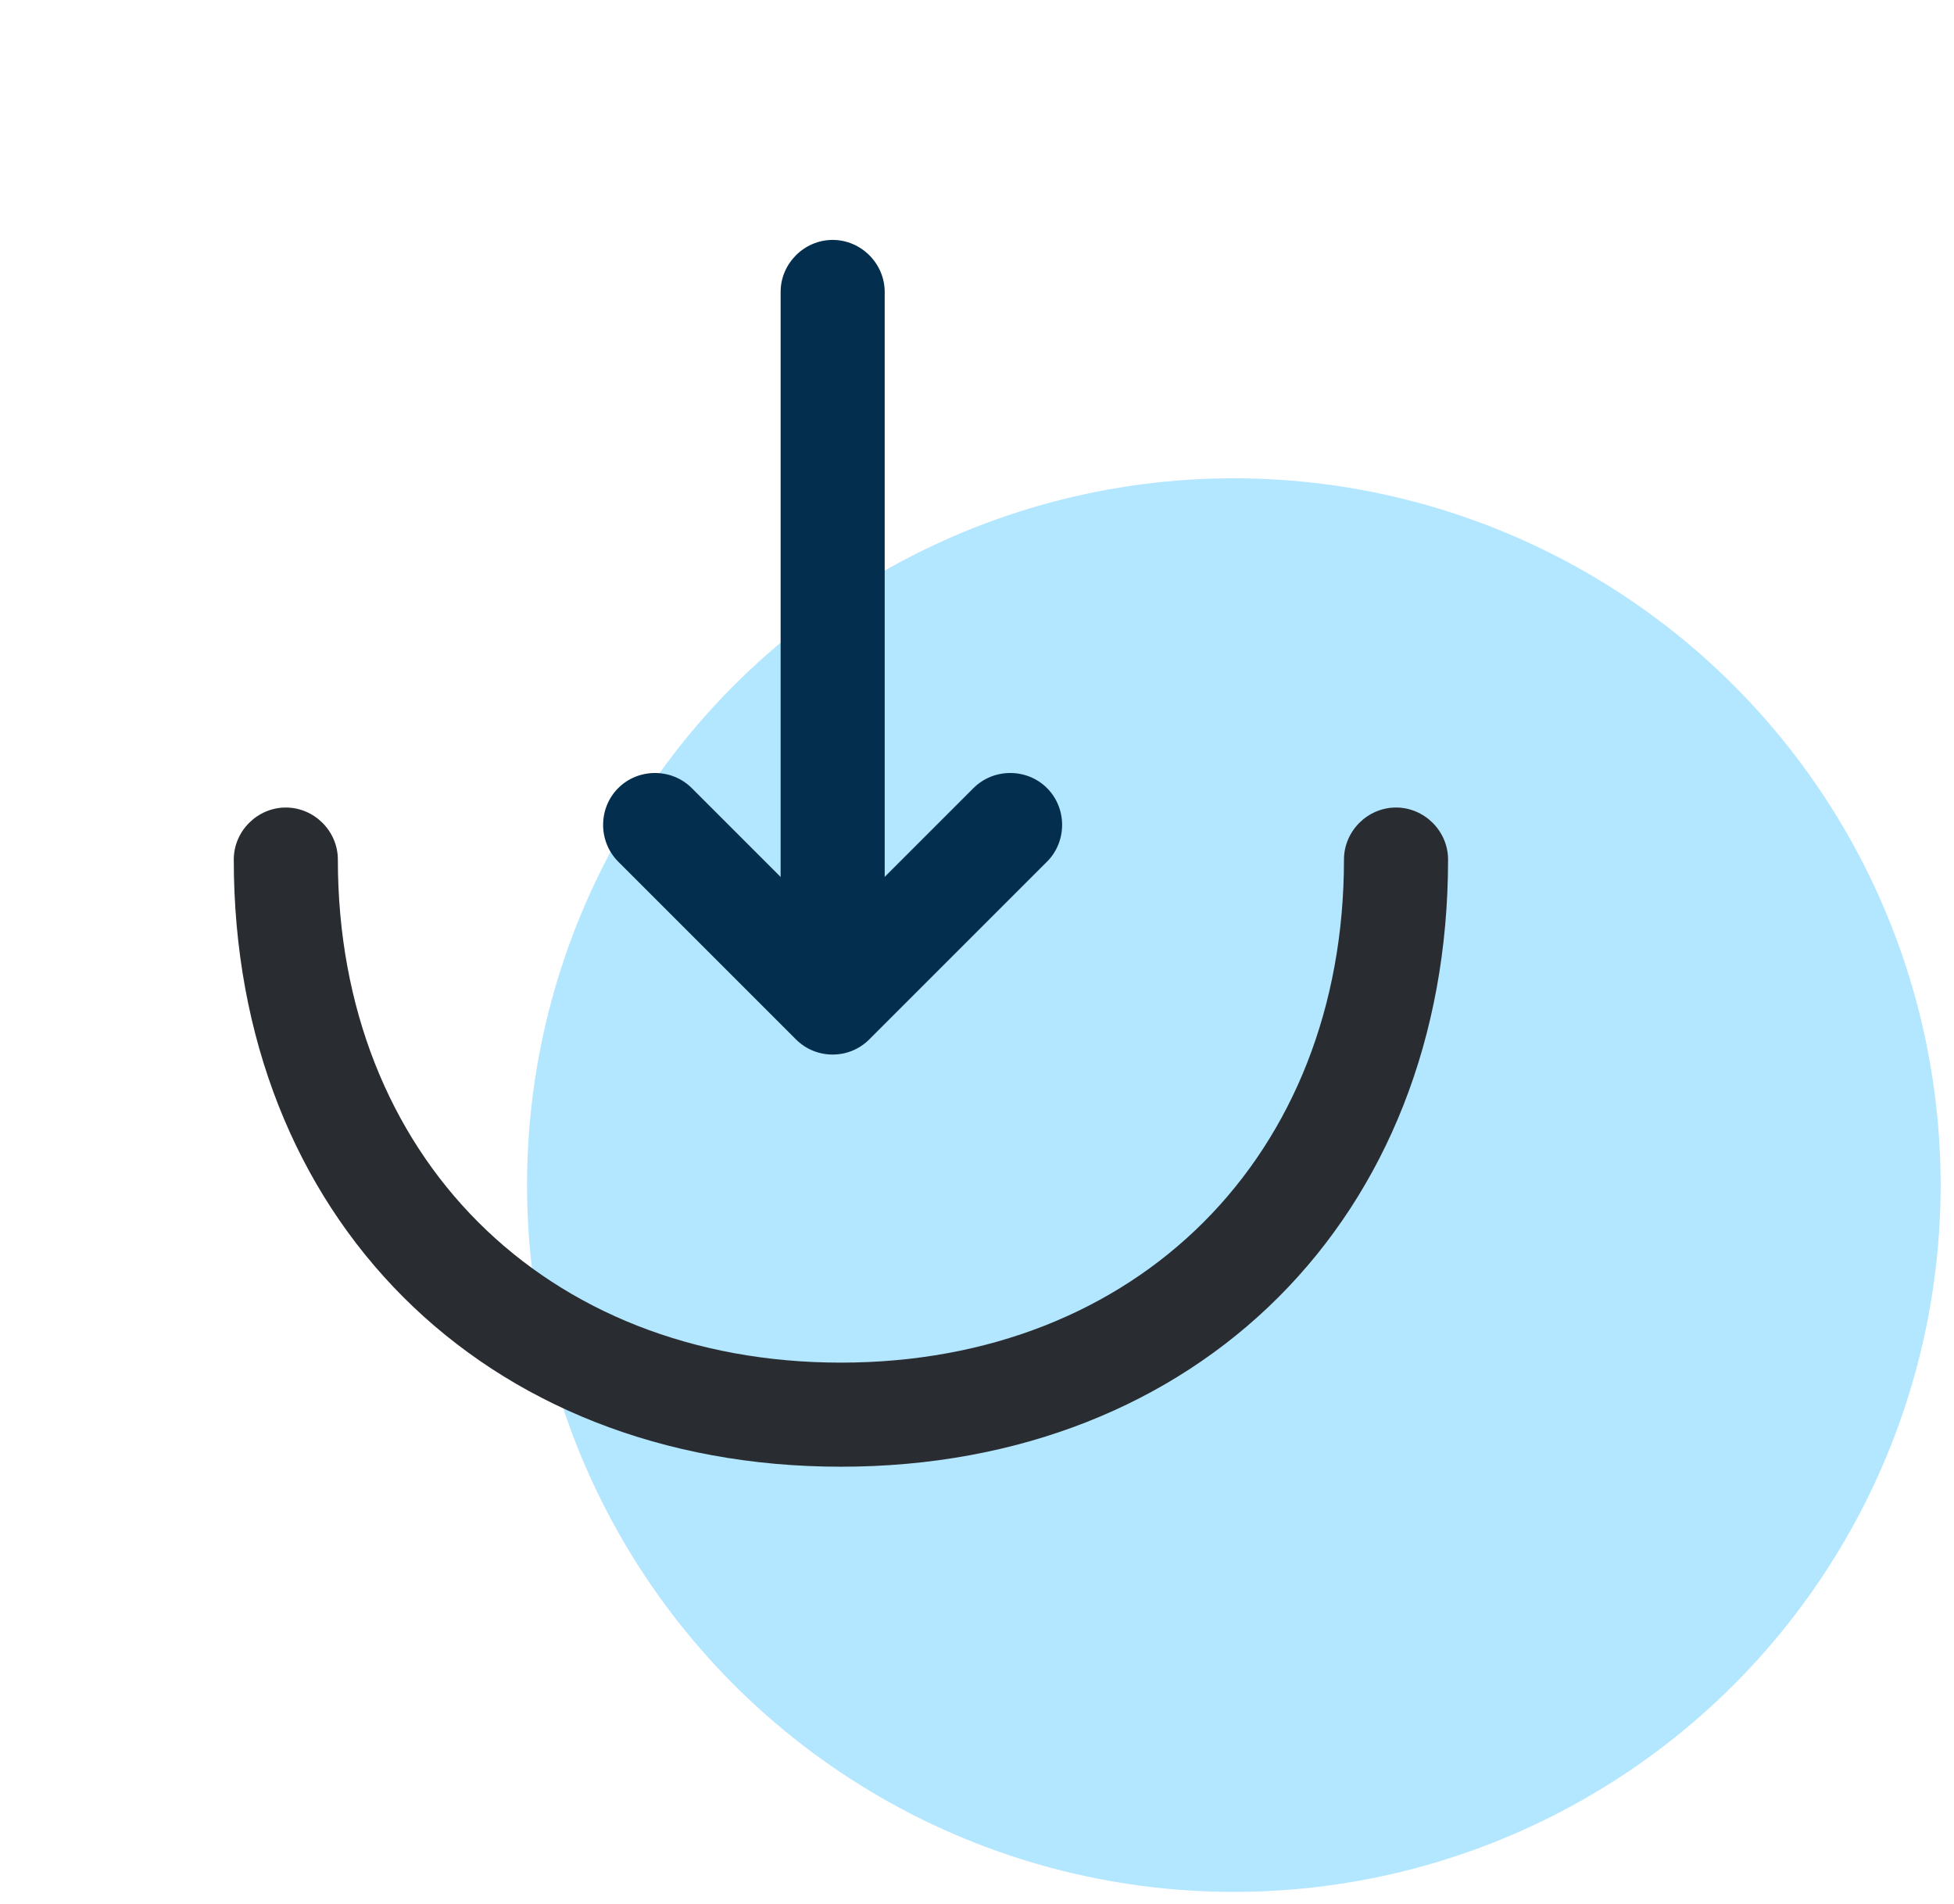
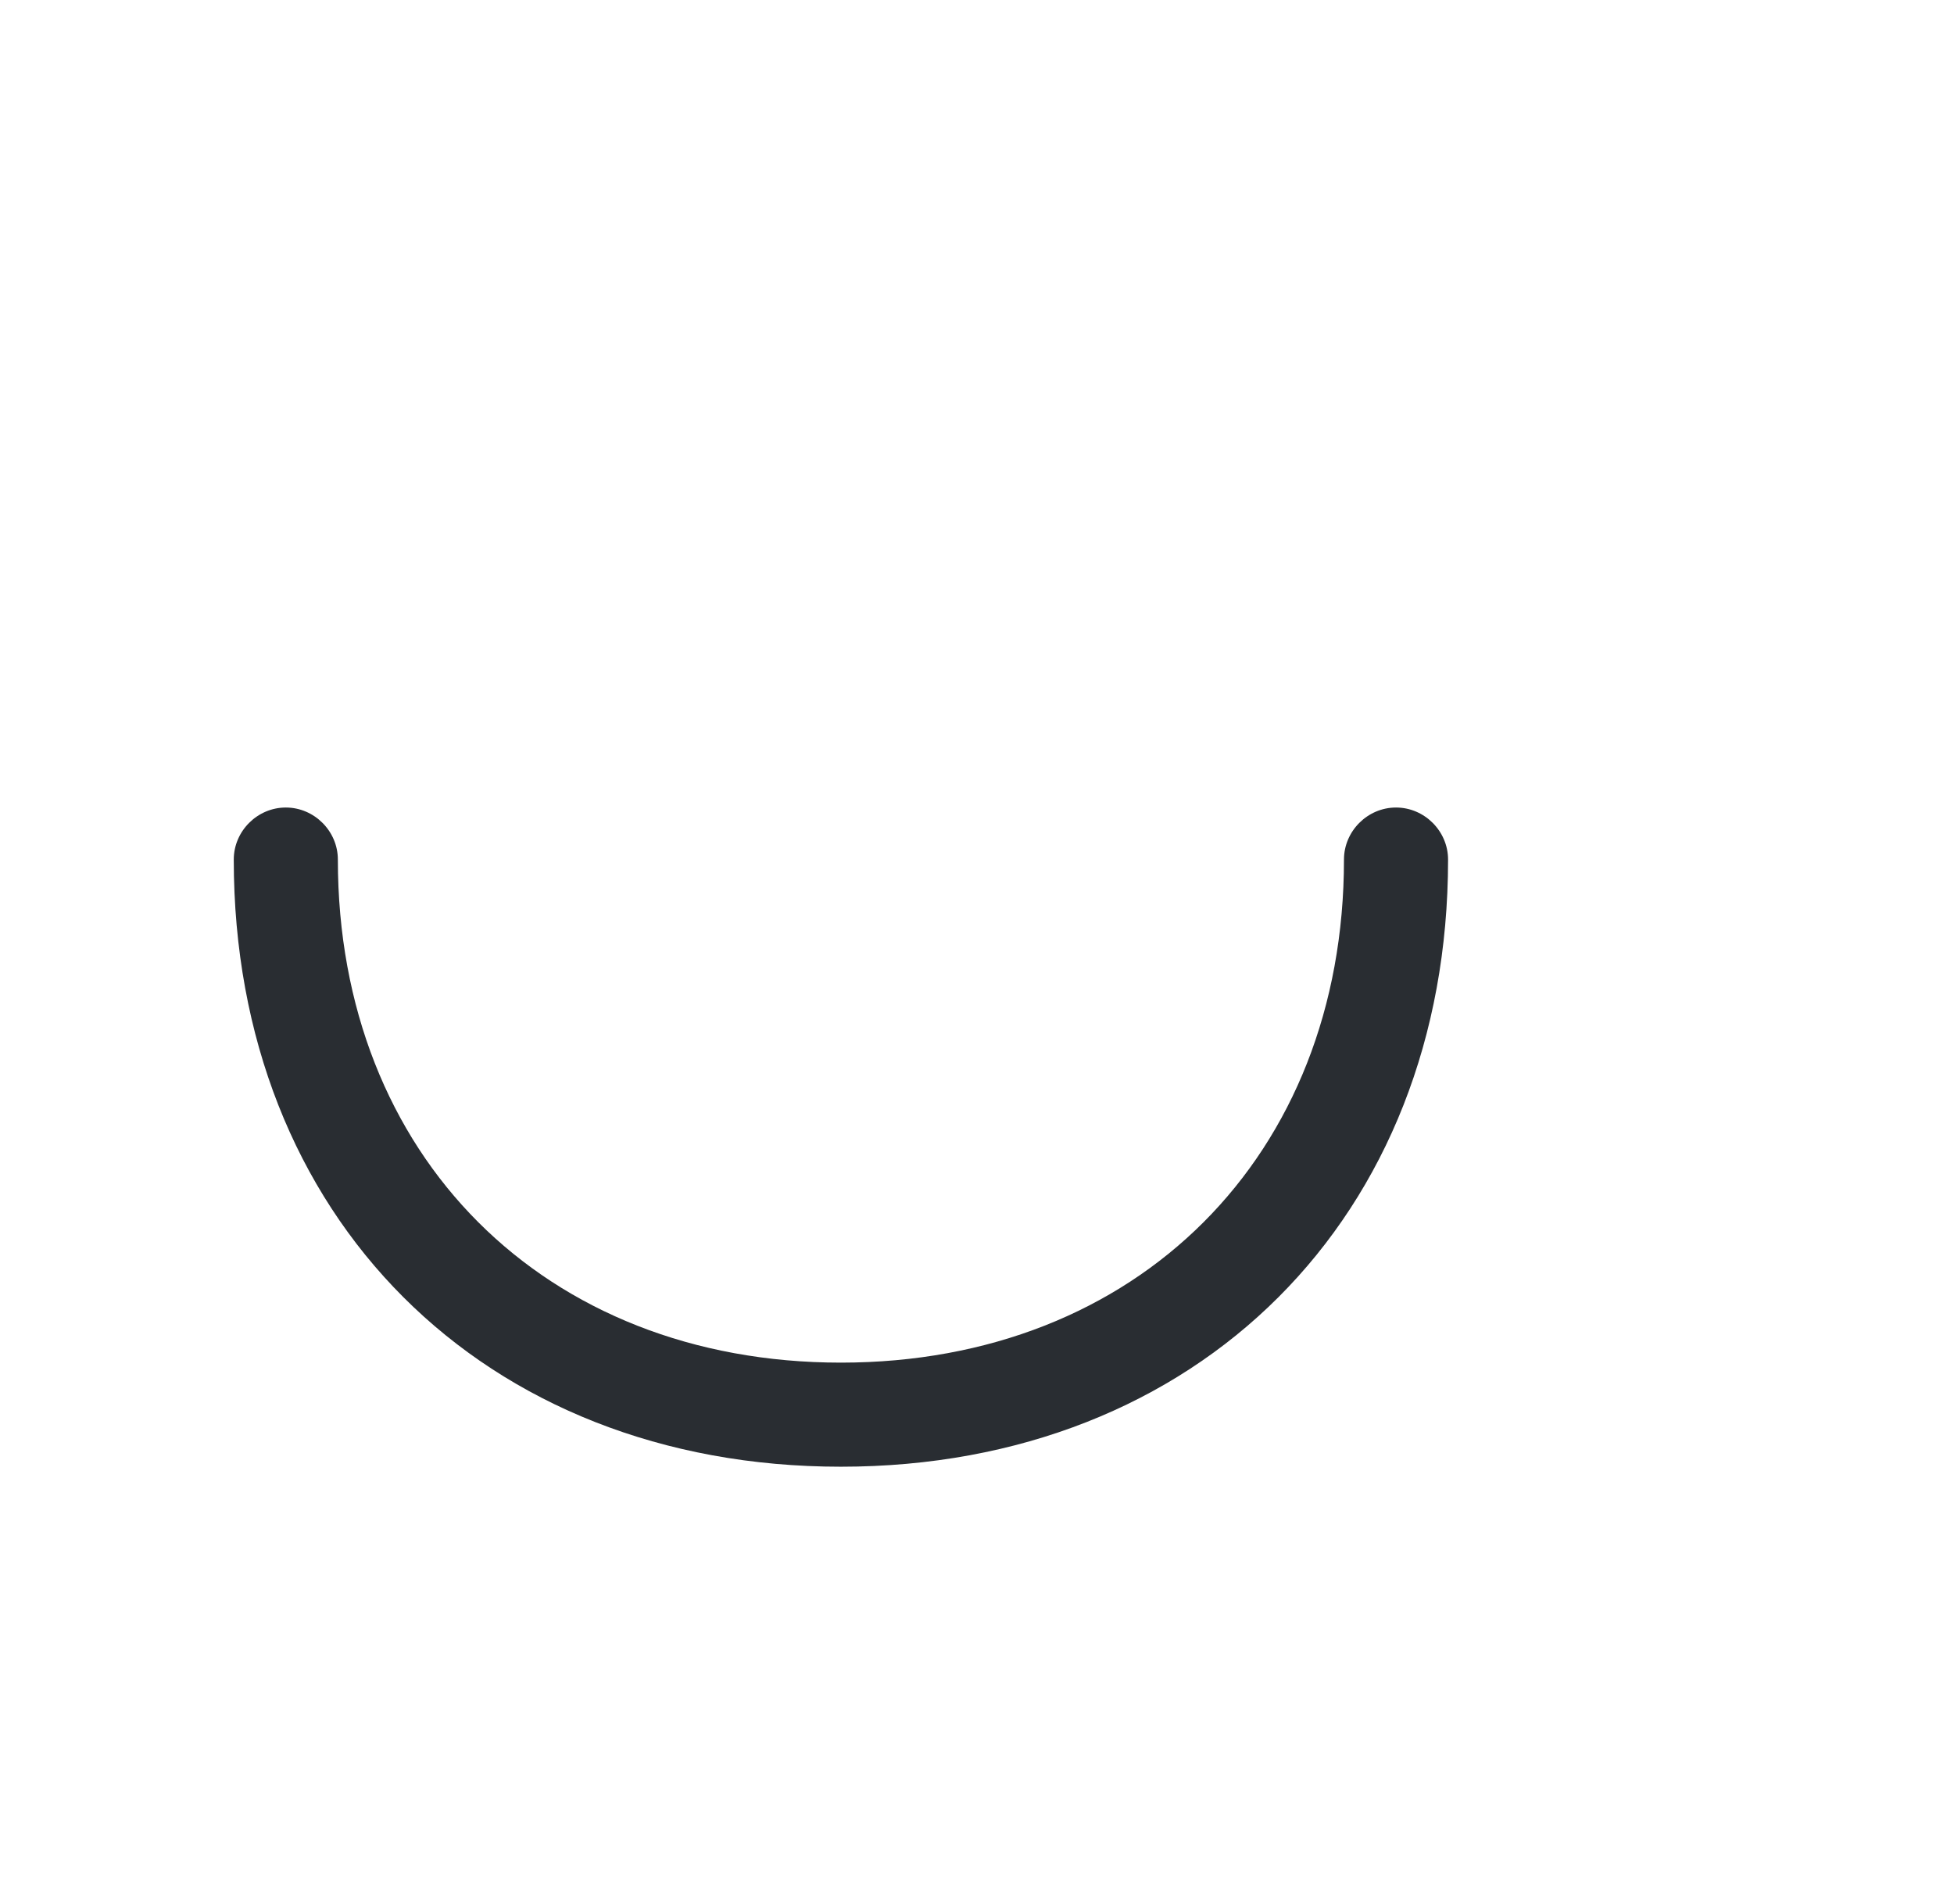
<svg xmlns="http://www.w3.org/2000/svg" width="118" height="115" viewBox="0 0 118 115" fill="none">
-   <circle cx="74.51" cy="71.566" r="42.682" fill="#B3E6FF" />
-   <path d="M50.281 63.682C49.485 63.682 48.689 63.389 48.06 62.76L37.333 52.033C36.118 50.818 36.118 48.807 37.333 47.592C38.548 46.376 40.56 46.376 41.775 47.592L50.281 56.098L58.787 47.592C60.002 46.376 62.014 46.376 63.229 47.592C64.444 48.807 64.444 50.818 63.229 52.033L52.502 62.76C51.873 63.389 51.077 63.682 50.281 63.682Z" fill="#042E4D" />
-   <path d="M50.283 63.388C48.565 63.388 47.141 61.964 47.141 60.246V17.631C47.141 15.913 48.565 14.488 50.283 14.488C52.001 14.488 53.426 15.913 53.426 17.631V60.246C53.426 61.964 52.001 63.388 50.283 63.388Z" fill="#042E4D" />
  <path d="M50.782 88.572C29.202 88.572 14.117 73.487 14.117 51.907C14.117 50.189 15.542 48.765 17.26 48.765C18.978 48.765 20.403 50.189 20.403 51.907C20.403 69.8 32.889 82.287 50.782 82.287C68.674 82.287 81.161 69.8 81.161 51.907C81.161 50.189 82.586 48.765 84.304 48.765C86.022 48.765 87.447 50.189 87.447 51.907C87.447 73.487 72.362 88.572 50.782 88.572Z" fill="#292D32" />
</svg>